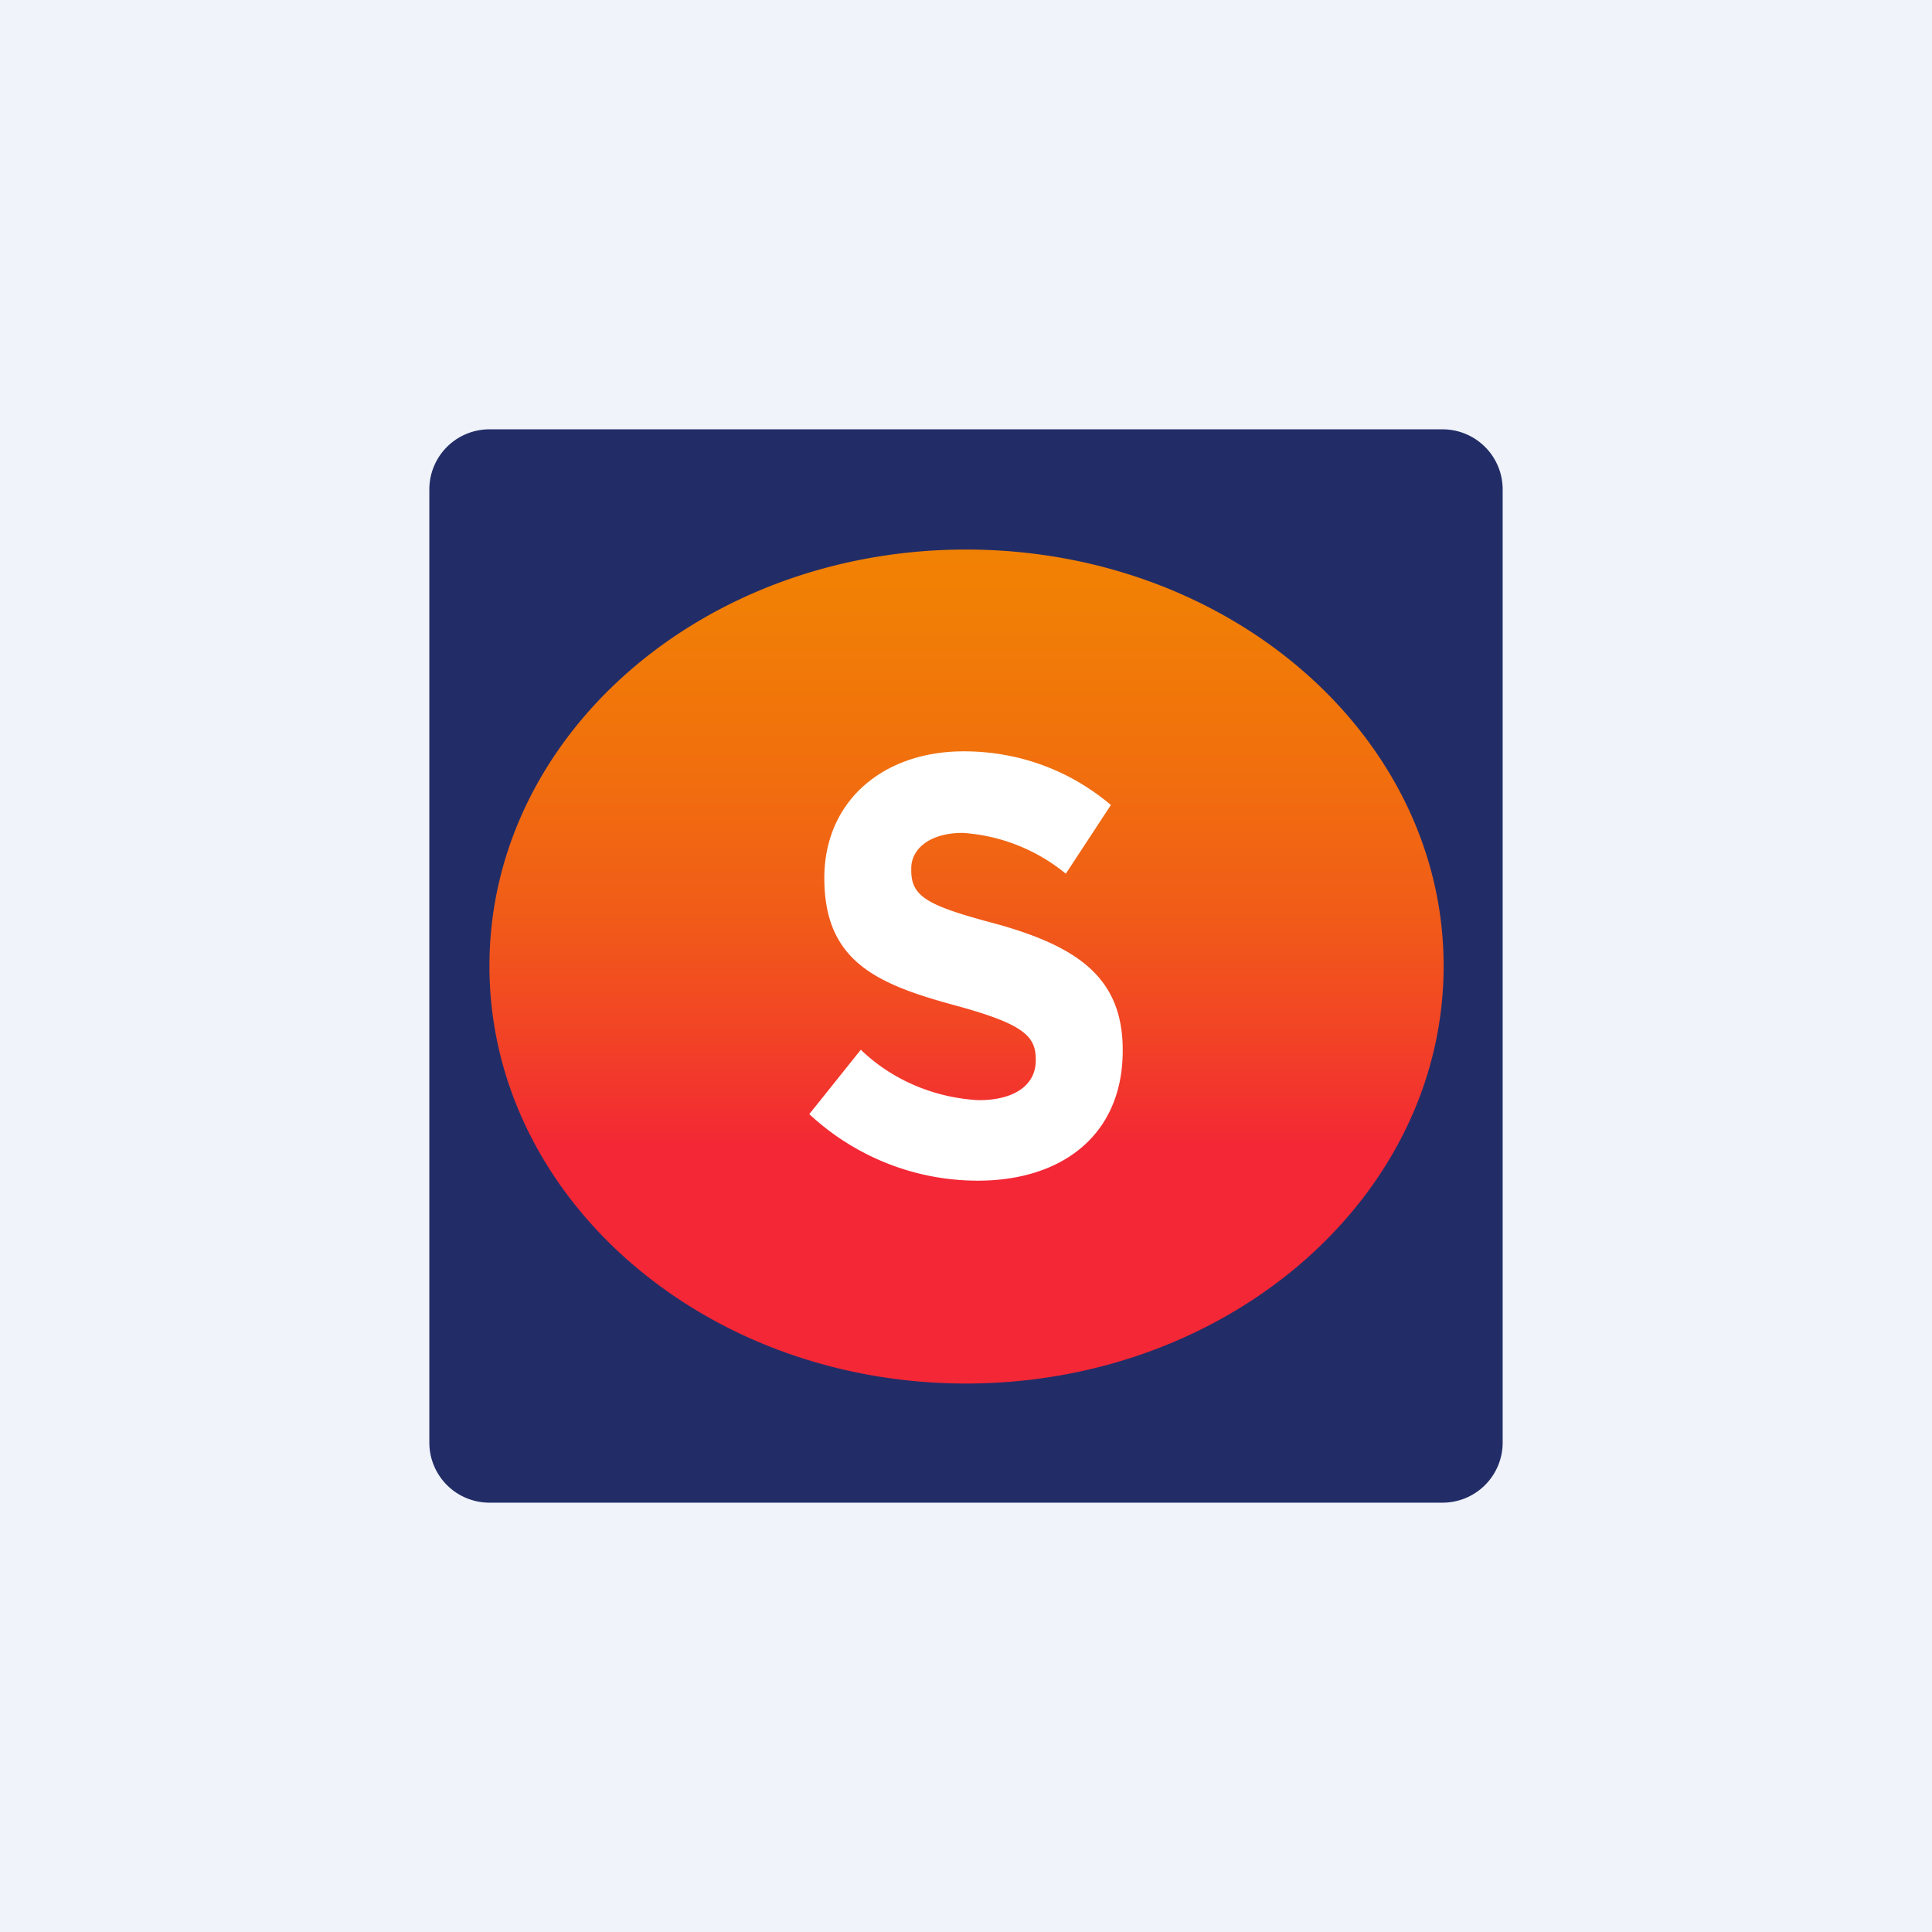
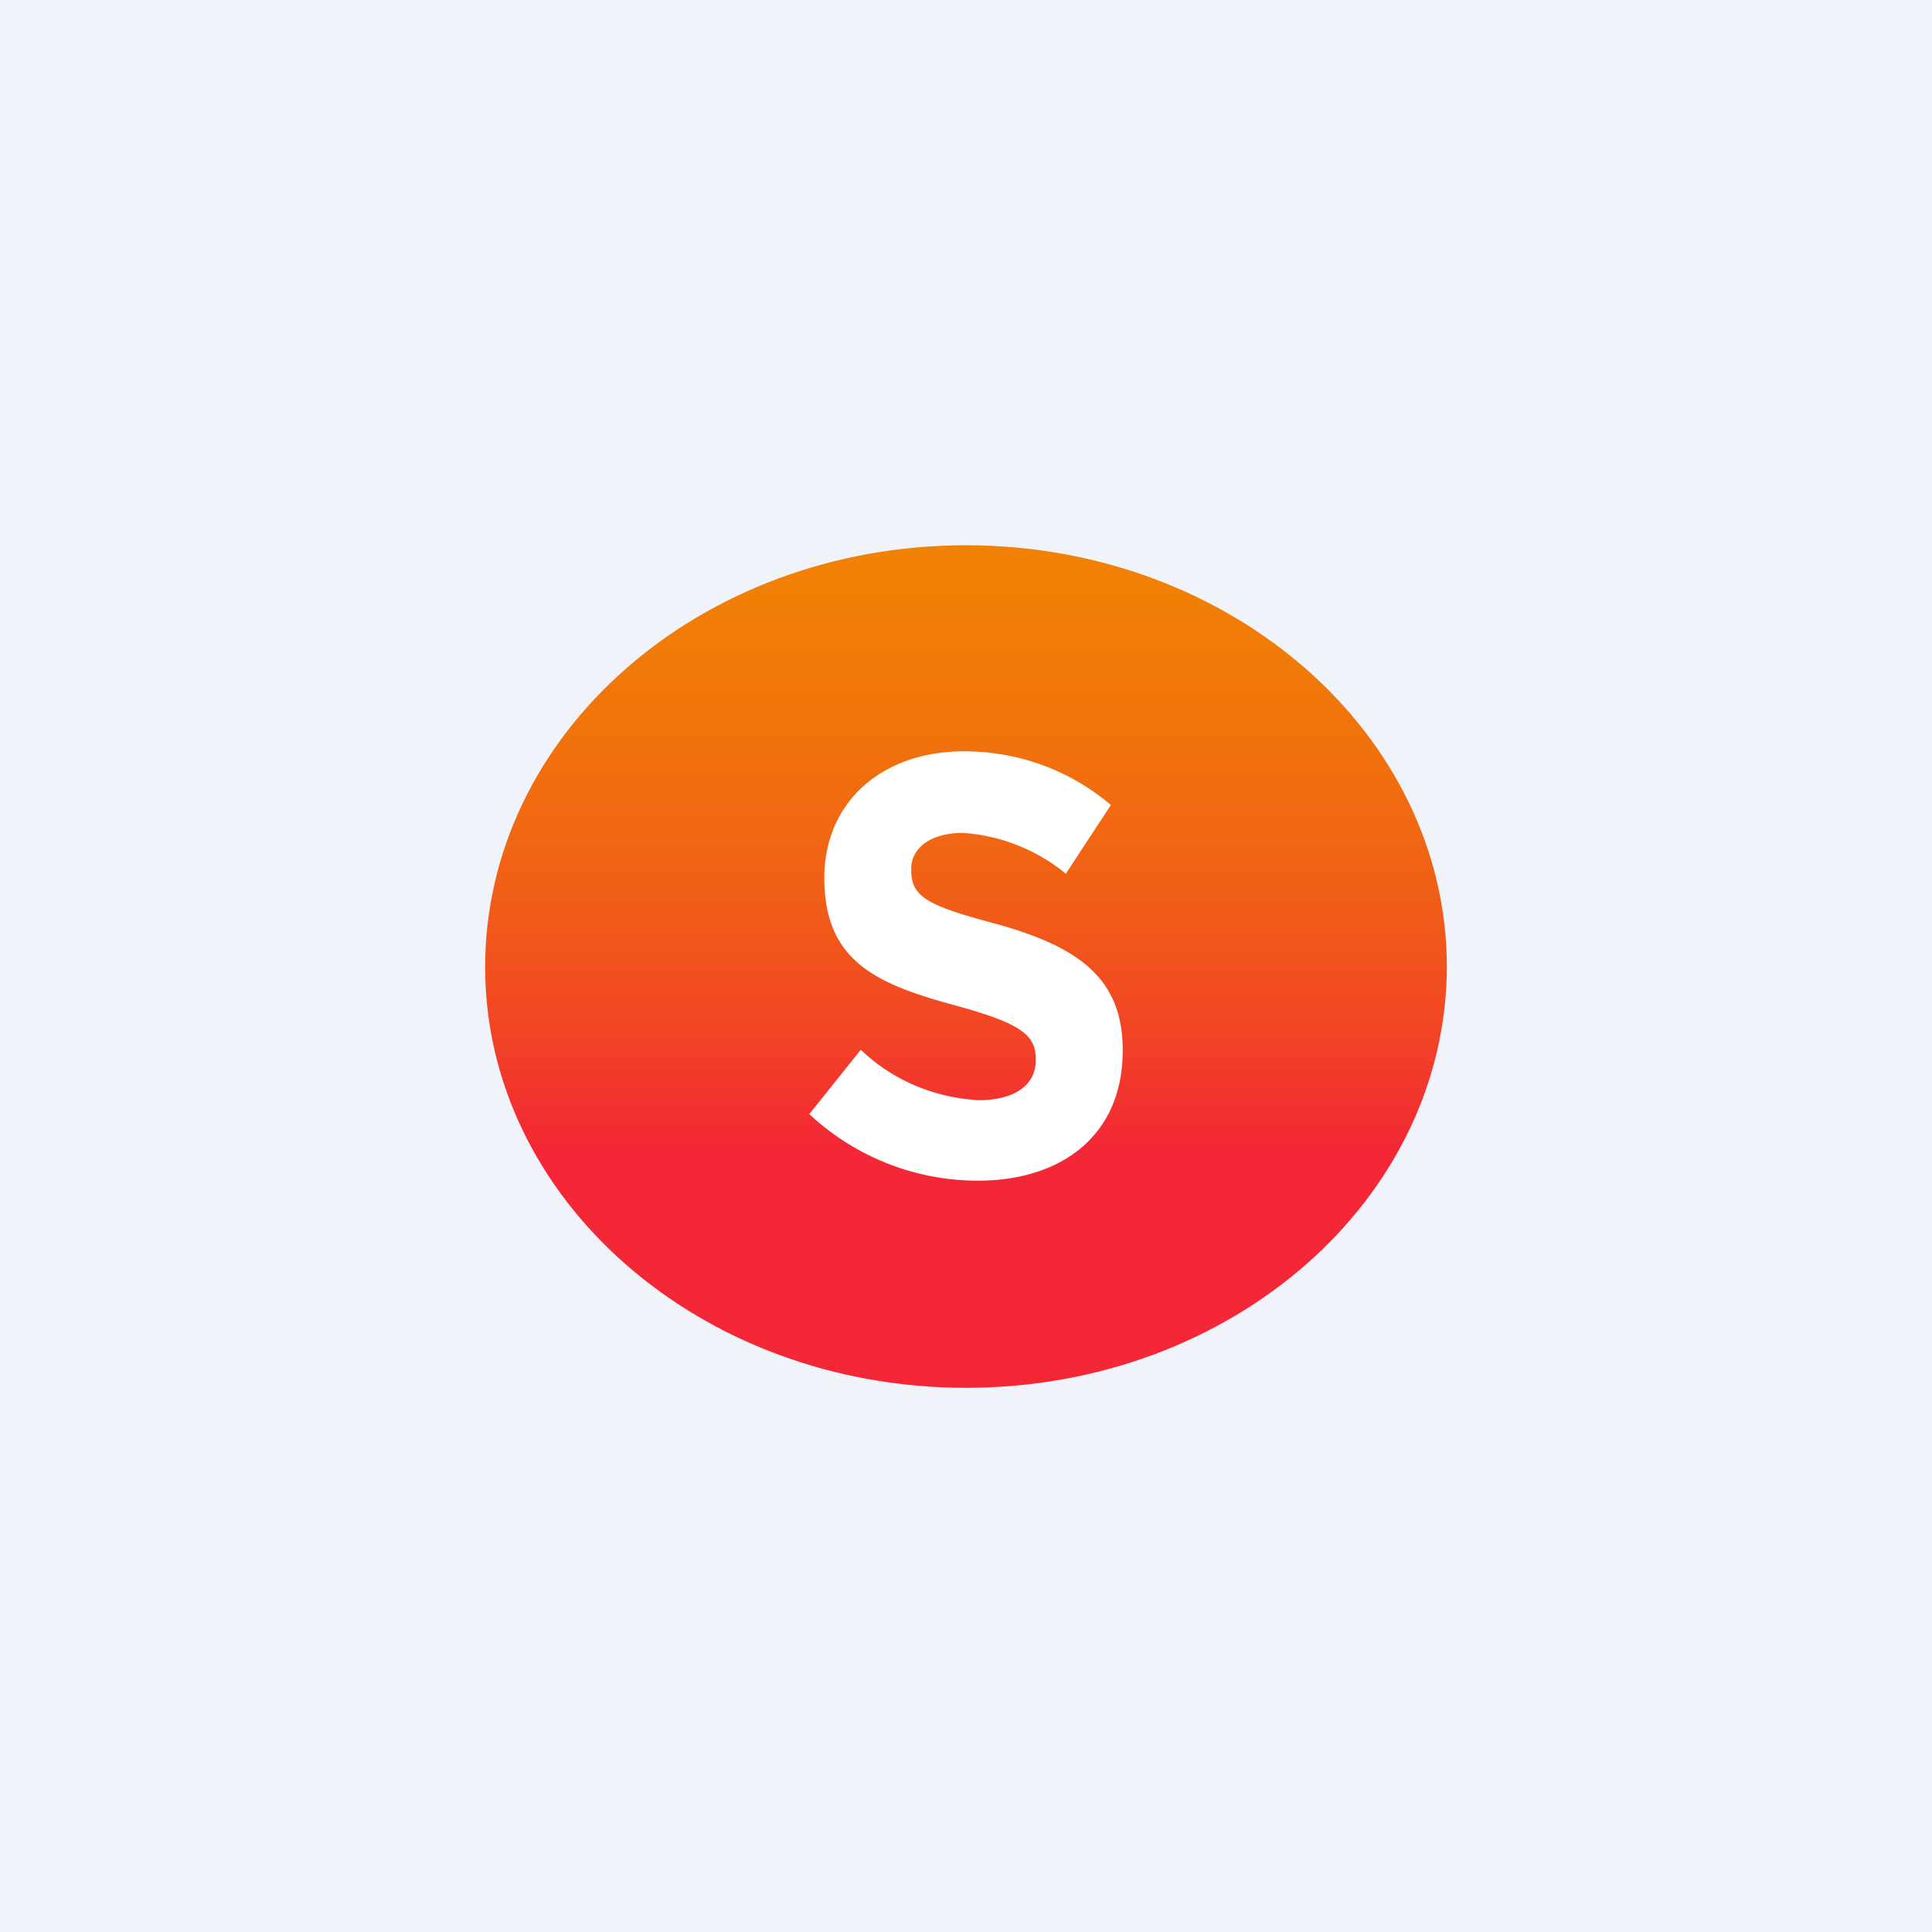
<svg xmlns="http://www.w3.org/2000/svg" width="18" height="18" viewBox="0 0 18 18">
  <path fill="#F0F3FA" d="M0 0h18v18H0z" />
  <path d="M13.48 9c0 2.17-2 3.93-4.48 3.93-2.48 0-4.48-1.76-4.48-3.92 0-2.17 2-3.93 4.48-3.93 2.47 0 4.48 1.76 4.48 3.93Z" fill="url(#am5bd4gzs)" />
  <path d="m7.54 10.38.48-.6c.3.29.7.45 1.1.47.33 0 .53-.14.53-.37v-.01c0-.22-.12-.33-.74-.5-.74-.2-1.23-.41-1.23-1.19 0-.71.54-1.18 1.3-1.18.5 0 .98.17 1.37.5l-.42.64a1.69 1.69 0 0 0-.96-.38c-.31 0-.48.15-.48.33v.02c0 .25.16.33.8.5.75.21 1.17.5 1.17 1.17v.01c0 .78-.56 1.21-1.35 1.21-.58 0-1.14-.22-1.57-.62Z" fill="#fff" />
-   <path d="M13.45 4h-8.9a.56.56 0 0 0-.55.56v8.88a.56.56 0 0 0 .56.56h8.88a.56.56 0 0 0 .56-.56V4.56a.56.56 0 0 0-.55-.56ZM9 12.89c-2.45 0-4.44-1.74-4.44-3.89 0-2.15 1.99-3.88 4.44-3.88 2.46 0 4.45 1.74 4.45 3.88 0 2.15-2 3.89-4.45 3.89Z" fill="#222D68" />
  <defs>
    <linearGradient id="am5bd4gzs" x1="9" y1=".7" x2="9" y2="10.69" gradientUnits="userSpaceOnUse">
      <stop offset=".31" stop-color="#F18701" />
      <stop offset=".49" stop-color="#F17F05" />
      <stop offset=".64" stop-color="#F1700D" />
      <stop offset=".78" stop-color="#F15C18" />
      <stop offset=".9" stop-color="#F24226" />
      <stop offset="1" stop-color="#F32735" />
    </linearGradient>
  </defs>
</svg>